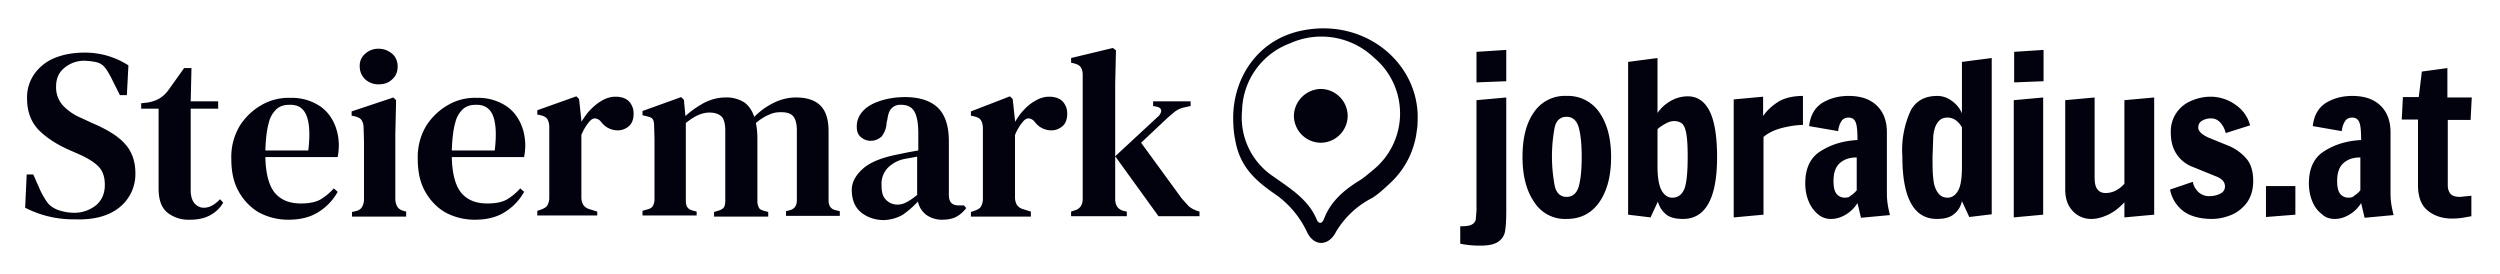
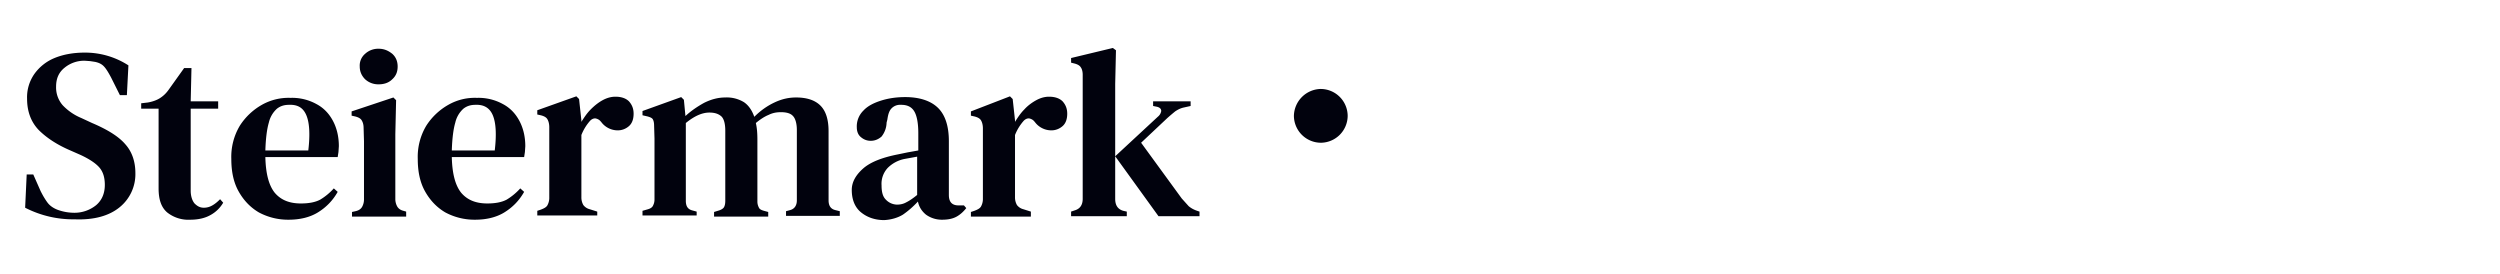
<svg xmlns="http://www.w3.org/2000/svg" version="1.1" id="Ebene_1" x="0" y="0" viewBox="0 0 646.3 70.9" style="enable-background:new 0 0 646.3 70.9" xml:space="preserve">
  <style>.st0{fill:#01020d}.st1{fill:#01020d}</style>
-   <path class="st0" d="M389.4 21v-8.1l-7.7.5v7.9l7.7-.3zm-6.8 42.5c2.2 0 3.7-.3 4.7-1a4 4 0 0 0 1.8-2.8c.2-1.2.3-2.9.3-5.3V25.2l-7.7.7v28.6l-.2 2.4c-.2.5-.5.9-1.1 1.2-.6.3-1.6.4-2.9.4V63c1.9.4 3.6.5 5.1.5zm22.4-6.9c3.7 0 6.5-1.5 8.5-4.4 2-2.9 3-6.8 3-11.6s-1-8.6-3-11.5a9.8 9.8 0 0 0-8.5-4.3 9.6 9.6 0 0 0-8.5 4.3c-2 2.9-2.9 6.7-2.9 11.5s1 8.7 3 11.6a9.4 9.4 0 0 0 8.4 4.4zm0-5.7c-1.6 0-2.7-1-3.1-3a40.7 40.7 0 0 1 0-14.9c.4-1.9 1.5-2.8 3.1-2.8s2.7 1 3.2 3 .7 4.4.7 7.4c0 2.9-.2 5.4-.7 7.4-.5 1.9-1.6 2.9-3.2 2.9zm30.1 5.7c5.8 0 8.8-5.3 8.8-16 0-5.5-.7-9.5-2-12s-3.2-3.7-5.6-3.7c-1.5 0-3 .4-4.4 1.2-1.4.8-2.5 1.8-3.4 3.1V15l-7.6 1v39.5l5.8.7 1.9-4.1a6.3 6.3 0 0 0 2.1 3.3c.9.8 2.4 1.2 4.4 1.2zm-2.8-5.5c-1.1 0-2-.6-2.7-1.8-.7-1.2-1.1-3.3-1.1-6.2v-9.7c.4-.4 1.1-.9 2-1.4.9-.5 1.6-.7 2.3-.7.9 0 1.7.3 2.2.8.5.6.8 1.5 1 2.8.2 1.3.3 3.1.3 5.6 0 3.5-.2 6.1-.7 7.9-.6 1.8-1.7 2.7-3.3 2.7zm16 5.1 7.6-.7V35.4c1.3-1.1 3-1.9 5.1-2.4 2.1-.5 3.8-.7 5.1-.7v-7.5c-2.5 0-4.6.5-6.2 1.4-1.6 1-3 2.2-4.1 3.8v-5l-7.6.7v30.5h.1zm25.1.4c1.3 0 2.6-.4 3.9-1.2s2.2-1.8 2.9-2.9l.9 3.8 7.5-.7c-.5-1.9-.8-3.7-.8-5.4v-16c0-2.8-.8-5.1-2.5-6.8-1.7-1.7-4.1-2.6-7.4-2.6-2.6 0-4.8.6-6.8 1.8-1.9 1.2-3.1 3.2-3.4 6l7.5 1.3c.1-1 .4-1.9.8-2.5.4-.7 1.1-1 1.9-1 1 0 1.6.5 1.9 1.4.3.9.4 2.4.4 4.4-3.6.2-6.7 1.1-9.4 2.8-2.7 1.6-4.1 4.4-4.1 8.4 0 1.7.3 3.3.9 4.7a8.3 8.3 0 0 0 2.4 3.3 5 5 0 0 0 3.4 1.2zm3.5-5.5c-.9 0-1.7-.4-2.2-1.1-.5-.7-.7-1.8-.7-3.2 0-2.1.5-3.6 1.6-4.6 1.1-1 2.5-1.5 4.4-1.5v8.5c-.6.7-1.1 1.1-1.6 1.4-.3.4-.9.5-1.5.5zm23.8 5.5c2 0 3.5-.4 4.5-1.3 1-.8 1.7-1.9 2-3.3l1.9 4.1 5.8-.7V15l-7.7 1v13.3a7.3 7.3 0 0 0-2.6-3.2 6.2 6.2 0 0 0-3.8-1.3c-3.1 0-5.4 1.2-6.8 3.7a24.3 24.3 0 0 0-2.2 12c0 10.7 3 16.1 8.9 16.1zm2.8-5.5c-1.2 0-2-.5-2.6-1.4-.6-.9-1-2.1-1.1-3.5-.2-1.5-.2-3.3-.2-5.7l.2-5.5c.2-1.4.5-2.5 1.1-3.3.6-.9 1.4-1.3 2.6-1.3 1.4 0 2.7.8 3.7 2.5v10.2c0 2.9-.3 5-1 6.2-.7 1.2-1.6 1.8-2.7 1.8zM528.3 21v-8.1l-7.6.5v7.9l7.6-.3zm-.1 34.5V25.2l-7.6.7v30.3l7.6-.7zm12.5 1.1c1.4 0 2.8-.4 4.3-1.1 1.5-.7 2.9-1.8 4.2-3.2v3.9l7.7-.7V25.2l-7.7.7v21.6c-.7.8-1.5 1.4-2.3 1.8a6 6 0 0 1-2.5.6c-1 0-1.7-.3-2.2-1-.5-.6-.7-1.7-.7-3.1V25.2l-7.6.7v23c0 2.4.6 4.2 1.9 5.6a6.4 6.4 0 0 0 4.9 2.1zm31.1 0c1.8 0 3.5-.4 5.2-1.1 1.6-.7 3-1.9 4-3.3 1-1.5 1.5-3.3 1.5-5.4 0-2.3-.5-4.2-1.6-5.6a12.2 12.2 0 0 0-4.5-3.4l-5.4-2.2c-1.8-.8-2.7-1.7-2.7-2.6 0-.8.3-1.4 1-1.8.7-.4 1.4-.6 2.3-.6 1.2 0 2.2.6 3 1.9.4.6.6 1.2.8 1.9l6.3-2a9.3 9.3 0 0 0-3.9-5.4 11 11 0 0 0-6.3-2c-1.8 0-3.5.4-5.1 1.1a8.5 8.5 0 0 0-5.2 8.3c0 2.1.5 3.9 1.4 5.3a8.5 8.5 0 0 0 3.9 3.3l6.4 2.6c1.6.6 2.3 1.5 2.3 2.6 0 .8-.4 1.5-1.3 1.9-.8.4-1.7.6-2.6.6a4 4 0 0 1-3.6-1.8 4 4 0 0 1-.8-1.9l-5.9 2a9.1 9.1 0 0 0 3.6 5.7c1.7 1.2 4.2 1.9 7.2 1.9zm21.6-1.1v-7.4h-7.6v8l7.6-.6zm10.2 1.1c1.3 0 2.6-.4 3.9-1.2s2.2-1.8 2.9-2.9l.9 3.8 7.5-.7c-.5-1.9-.8-3.7-.8-5.4v-16c0-2.8-.8-5.1-2.5-6.8-1.7-1.7-4.1-2.6-7.4-2.6-2.6 0-4.8.6-6.8 1.8-1.9 1.2-3.1 3.2-3.4 6l7.5 1.3c.1-1 .4-1.9.8-2.5.4-.7 1.1-1 1.9-1 1 0 1.6.5 1.9 1.4.3.9.4 2.4.4 4.4-3.6.2-6.7 1.1-9.4 2.8-2.7 1.6-4.1 4.4-4.1 8.4 0 1.7.3 3.3.9 4.7a7.6 7.6 0 0 0 2.5 3.3c.8.8 2 1.2 3.3 1.2zm3.5-5.5c-.9 0-1.7-.4-2.2-1.1-.5-.7-.7-1.8-.7-3.2 0-2.1.5-3.6 1.6-4.6 1.1-1 2.5-1.5 4.4-1.5v8.5c-.6.7-1.1 1.1-1.6 1.4-.3.4-.9.5-1.5.5zm26.8 5.4c1.2 0 2.3-.1 3.3-.3l1.7-.3v-5.3l-2.9.3c-1.1 0-1.9-.2-2.4-.7-.5-.5-.8-1.3-.8-2.3V31h5.9l.3-5.8h-6.3v-7.6l-6.6.9-.8 6.6h-4.1l-.3 5.8h4.2v16.9c0 3.2.9 5.4 2.6 6.7 1.6 1.3 3.7 2 6.2 2zM318.8 30.5c0-10.6 6.6-20.6 18.3-22.7 15.6-2.9 29 8 29.4 21.9 0 3.3-.1 3.1-.4 5.3a22 22 0 0 1-7 12.6c-1.4 1.3-2.8 2.6-4.4 3.6a23 23 0 0 0-9.3 8.7c-1.9 3.8-5.7 3.9-7.5.1a24.7 24.7 0 0 0-8.1-9.7c-5.6-3.8-9.4-7.5-10.5-14.3-.5-2.1-.5-5.5-.5-5.5zm23.6 25.8c1.7-4.3 5.1-7.2 9-9.6 1.3-.8 2.4-1.8 3.5-2.7a18.8 18.8 0 0 0 .3-29.1 19.7 19.7 0 0 0-21.7-3.7 19 19 0 0 0-12.4 17.4 18.3 18.3 0 0 0 8.2 17.1c4.5 3.2 9.1 6 11.2 11.3.1.2.5.7.9.6.6-.1.9-1.1 1-1.3z" />
  <path class="st1" d="M341.3 23a7 7 0 0 1 7.1 7 7 7 0 0 1-6.8 6.9 7 7 0 0 1-7.1-7 7.1 7.1 0 0 1 6.8-6.9zM30.9 53.6a11 11 0 0 0 4.1-8.8c0-3.1-.9-5.6-2.6-7.5-1.7-2-4.6-3.8-8.6-5.5L21 30.5a14 14 0 0 1-4.8-3.3 7 7 0 0 1-1.7-4.8c0-2.1.7-3.7 2.2-4.9a8 8 0 0 1 5.2-1.8l1.4.1 1.3.2c.9.2 1.6.5 2.2 1.1.6.6 1.2 1.6 1.9 2.9l2.3 4.6h1.8l.4-7.7a20.6 20.6 0 0 0-11.3-3.3c-3 0-5.6.5-7.8 1.4a12 12 0 0 0-5.2 4.1A10.5 10.5 0 0 0 7 25.5c0 3.3 1 6 3 8.1 2 2 4.7 3.8 8.2 5.3l2.5 1.1c2.2 1 3.9 2.1 4.9 3.2 1 1.1 1.5 2.6 1.5 4.6 0 2.1-.7 3.9-2.2 5.2a8.9 8.9 0 0 1-6 2 12.5 12.5 0 0 1-4.1-.8c-1-.4-1.9-1-2.5-1.8-.6-.8-1.2-1.8-1.8-3l-1.9-4.3H6.9l-.4 8.6a27.1 27.1 0 0 0 12.8 3c5 .2 8.9-.9 11.6-3.1zm23.5 2a8.5 8.5 0 0 0 3.3-3.2l-.8-.9c-.7.7-1.3 1.2-2 1.6-.7.4-1.4.6-2.2.6-1 0-1.7-.4-2.4-1.1-.6-.7-1-1.9-1-3.3V28.1h7.1v-1.9h-7.1l.2-8.6h-1.9l-4 5.6c-.7 1-1.5 1.7-2.3 2.2-.8.5-1.9.9-3.1 1.1l-1.7.2v1.4H41v20.6c0 2.9.7 4.9 2.2 6.2a8.8 8.8 0 0 0 6 1.9c2 0 3.8-.4 5.2-1.2zm13.3-28.5a16.3 16.3 0 0 0-5.7 5.4 15.7 15.7 0 0 0-2.2 8.6c0 3.3.6 6.1 1.9 8.4 1.3 2.3 3 4.1 5.2 5.4a16 16 0 0 0 7.7 1.9c2.9 0 5.5-.6 7.6-1.9 2.1-1.3 3.8-3 5.1-5.3l-1-.9a15.4 15.4 0 0 1-3.5 2.9c-1.3.7-3 1-5 1-3 0-5.2-.9-6.8-2.8-1.5-1.9-2.3-4.9-2.4-9.2h18.7l.2-1.3.1-1.5c0-2.4-.5-4.6-1.5-6.5-1-1.9-2.4-3.4-4.3-4.4a13 13 0 0 0-6.7-1.6 14 14 0 0 0-7.4 1.8zm11.5 2.7c.8 1.9 1 4.9.5 9.1H68.6c.1-3.1.4-5.5.9-7.2a6.9 6.9 0 0 1 2.1-3.6c.9-.7 1.9-1 3.1-1 2.3-.1 3.7.8 4.5 2.7zm22.2-9.3c1-.9 1.4-2 1.4-3.3 0-1.4-.5-2.5-1.4-3.3-1-.8-2.1-1.3-3.5-1.3a5 5 0 0 0-3.5 1.3 4 4 0 0 0-1.4 3.3c0 1.3.5 2.4 1.4 3.3a5 5 0 0 0 3.5 1.3c1.4 0 2.6-.4 3.5-1.3zm3.6 35.4v-1.2l-.7-.2c-.8-.2-1.3-.6-1.6-1.1a4 4 0 0 1-.5-2V34.7l.2-8.8-.7-.7-10.8 3.6v1.1l.9.2c.8.2 1.4.5 1.7 1 .3.5.5 1.1.5 2l.1 3.4v15a4 4 0 0 1-.5 2c-.3.5-.8.9-1.7 1.1l-.9.2V56h14v-.1zm10.9-28.8a16.3 16.3 0 0 0-5.7 5.4 15.7 15.7 0 0 0-2.2 8.6c0 3.3.6 6.1 1.9 8.4 1.3 2.3 3 4.1 5.2 5.4a16 16 0 0 0 7.7 1.9c2.9 0 5.5-.6 7.6-1.9 2.1-1.3 3.8-3 5.1-5.3l-1-.9a15.4 15.4 0 0 1-3.5 2.9c-1.3.7-3 1-5 1-3 0-5.2-.9-6.8-2.8-1.5-1.9-2.3-4.9-2.4-9.2h18.7l.2-1.3.1-1.5c0-2.4-.5-4.6-1.5-6.5-1-1.9-2.4-3.4-4.3-4.4a13 13 0 0 0-6.7-1.6c-2.6-.1-5.1.5-7.4 1.8zm11.5 2.7c.8 1.9 1 4.9.5 9.1h-11.1c.1-3.1.4-5.5.9-7.2a6.9 6.9 0 0 1 2.1-3.6c.9-.7 1.9-1 3.1-1 2.2-.1 3.7.8 4.5 2.7zm27 26.1v-1.2l-1.9-.6a3 3 0 0 1-1.7-1.1 4 4 0 0 1-.5-2V34.9a12.4 12.4 0 0 1 2.1-3.5c.5-.6 1-.8 1.5-.8.5.1 1 .3 1.4.8l.1.1a5.3 5.3 0 0 0 4.3 2.2c1.1 0 2.1-.4 2.9-1.1.8-.7 1.2-1.8 1.2-3.2 0-1.3-.4-2.3-1.2-3.2-.8-.8-2-1.2-3.5-1.2-1.1 0-2.2.3-3.3.9-1.1.6-2.1 1.4-3.1 2.4s-1.7 2.1-2.4 3.2v-.4l-.6-5.5-.7-.7-10.1 3.6v1.1l.9.2c.8.2 1.4.5 1.7 1 .3.5.5 1.2.5 2.1v18.2a4 4 0 0 1-.5 2c-.3.5-.9.8-1.7 1.1l-.9.3v1.2h15.5v.2zm25.7 0v-1.2l-1.1-.3c-1.2-.3-1.7-1.1-1.7-2.5V31.8c2.2-1.8 4.2-2.7 6.1-2.7 1.5 0 2.5.4 3.2 1.1.6.7.9 1.9.9 3.6v18.1c0 .7-.1 1.2-.3 1.6-.2.4-.7.7-1.3.9l-1.3.4V56h14v-1.2l-1.1-.3c-.7-.2-1.1-.4-1.3-.8-.2-.4-.4-.9-.4-1.6v-16c0-1.6-.1-3-.4-4.3 1.2-1 2.3-1.7 3.3-2.1 1-.5 2-.7 3.2-.7 1.4 0 2.5.3 3.1 1 .6.6 1 1.9 1 3.6v18.2c0 1.3-.6 2.2-1.7 2.5l-1.1.3v1.2h13.9v-1.2l-1.2-.3c-1.2-.3-1.7-1.2-1.7-2.5V33.9c0-3-.7-5.2-2.1-6.6-1.4-1.4-3.5-2.1-6.3-2.1-1.9 0-3.7.4-5.6 1.3-1.9.9-3.6 2.1-5.2 3.7-.6-1.7-1.5-3-2.7-3.8a8.5 8.5 0 0 0-4.8-1.2c-1.9 0-3.7.5-5.5 1.4-1.8 1-3.4 2.1-4.8 3.4l-.4-4.2-.7-.7-10 3.6v1.1l1.3.3c.7.2 1.2.4 1.4.8.2.4.3.9.3 1.6l.1 3.3v15.8c0 .7-.2 1.2-.4 1.6-.2.4-.6.7-1.3.9l-1.4.4v1.2h14v.2zm53.3-.4c1.3-.9 2.6-2 3.9-3.4.3 1.4 1 2.5 2.1 3.4a7 7 0 0 0 4.2 1.3c1.6 0 2.8-.3 3.7-.8.9-.5 1.7-1.2 2.5-2.2l-.6-.7h-1.4c-1.7 0-2.5-.9-2.5-2.7V36.5c0-4-1-6.9-2.9-8.7-1.9-1.8-4.8-2.7-8.4-2.7-2.2 0-4.3.3-6.2.9-1.9.6-3.5 1.4-4.6 2.6a5.7 5.7 0 0 0-1.7 4.3c0 1 .3 1.9 1 2.5.7.6 1.5 1 2.6 1s2-.4 2.8-1.1a6 6 0 0 0 1.3-3.6l.2-.8c.2-1.4.5-2.3 1.1-2.9a3 3 0 0 1 2.3-.9h.2c1.5 0 2.6.5 3.3 1.6.7 1.1 1.1 3 1.1 5.8v4.4l-2.8.5-2.4.5c-4.1.8-7.2 2-9.1 3.7-1.9 1.7-2.9 3.5-2.9 5.5 0 2.5.8 4.5 2.4 5.8 1.6 1.3 3.6 2 6 2 1.8-.1 3.5-.6 4.8-1.4zm-4.4-3.9c-.8-.8-1.1-2-1.1-3.7a6 6 0 0 1 1.6-4.5 8.5 8.5 0 0 1 4.3-2.3l3.3-.6v9.9c-1.1.9-2 1.5-2.8 1.9-.7.4-1.5.6-2.4.6a4.1 4.1 0 0 1-2.9-1.3zm37.5 4.3v-1.2l-1.9-.6a3 3 0 0 1-1.7-1.1 4 4 0 0 1-.5-2V34.9a12.4 12.4 0 0 1 2.1-3.5c.5-.6 1-.8 1.5-.8.5.1 1 .3 1.4.8l.1.1a5.3 5.3 0 0 0 4.3 2.2c1.1 0 2.1-.4 2.9-1.1.8-.7 1.2-1.8 1.2-3.2 0-1.3-.4-2.3-1.2-3.2-.8-.8-2-1.2-3.5-1.2-1.1 0-2.2.3-3.3.9-1.1.6-2.2 1.4-3.1 2.4-1 1-1.7 2.1-2.4 3.2v-.4l-.6-5.5-.7-.7-10.1 3.9v1.1l.9.2c.8.2 1.4.5 1.7 1 .3.5.5 1.2.5 2.1v18.2a4 4 0 0 1-.5 2c-.3.5-.9.8-1.7 1.1l-.9.3V56h15.5v-.1zm24.8 0v-1.2l-.9-.2c-1.4-.4-2.1-1.4-2.1-3.1V21.7l.2-8.7-.8-.6-10.8 2.6v1.2l.8.2c.8.2 1.4.5 1.7 1 .3.4.5 1.1.5 1.9v32.1c0 1.6-.7 2.6-2.1 3l-.9.3v1.2h14.4zm18.8 0v-1.2l-.6-.2c-.9-.3-1.6-.7-2.2-1.2l-1.8-2L295 36.9l6.8-6.4a66 66 0 0 1 2-1.7c.6-.4 1.3-.8 2.2-1l1.8-.4v-1.2h-9.7v1.2l1 .2c.8.2 1.1.6 1.1 1.1-.1.6-.4 1.1-.9 1.5l-11 10.2 11.2 15.5h10.6z" />
</svg>